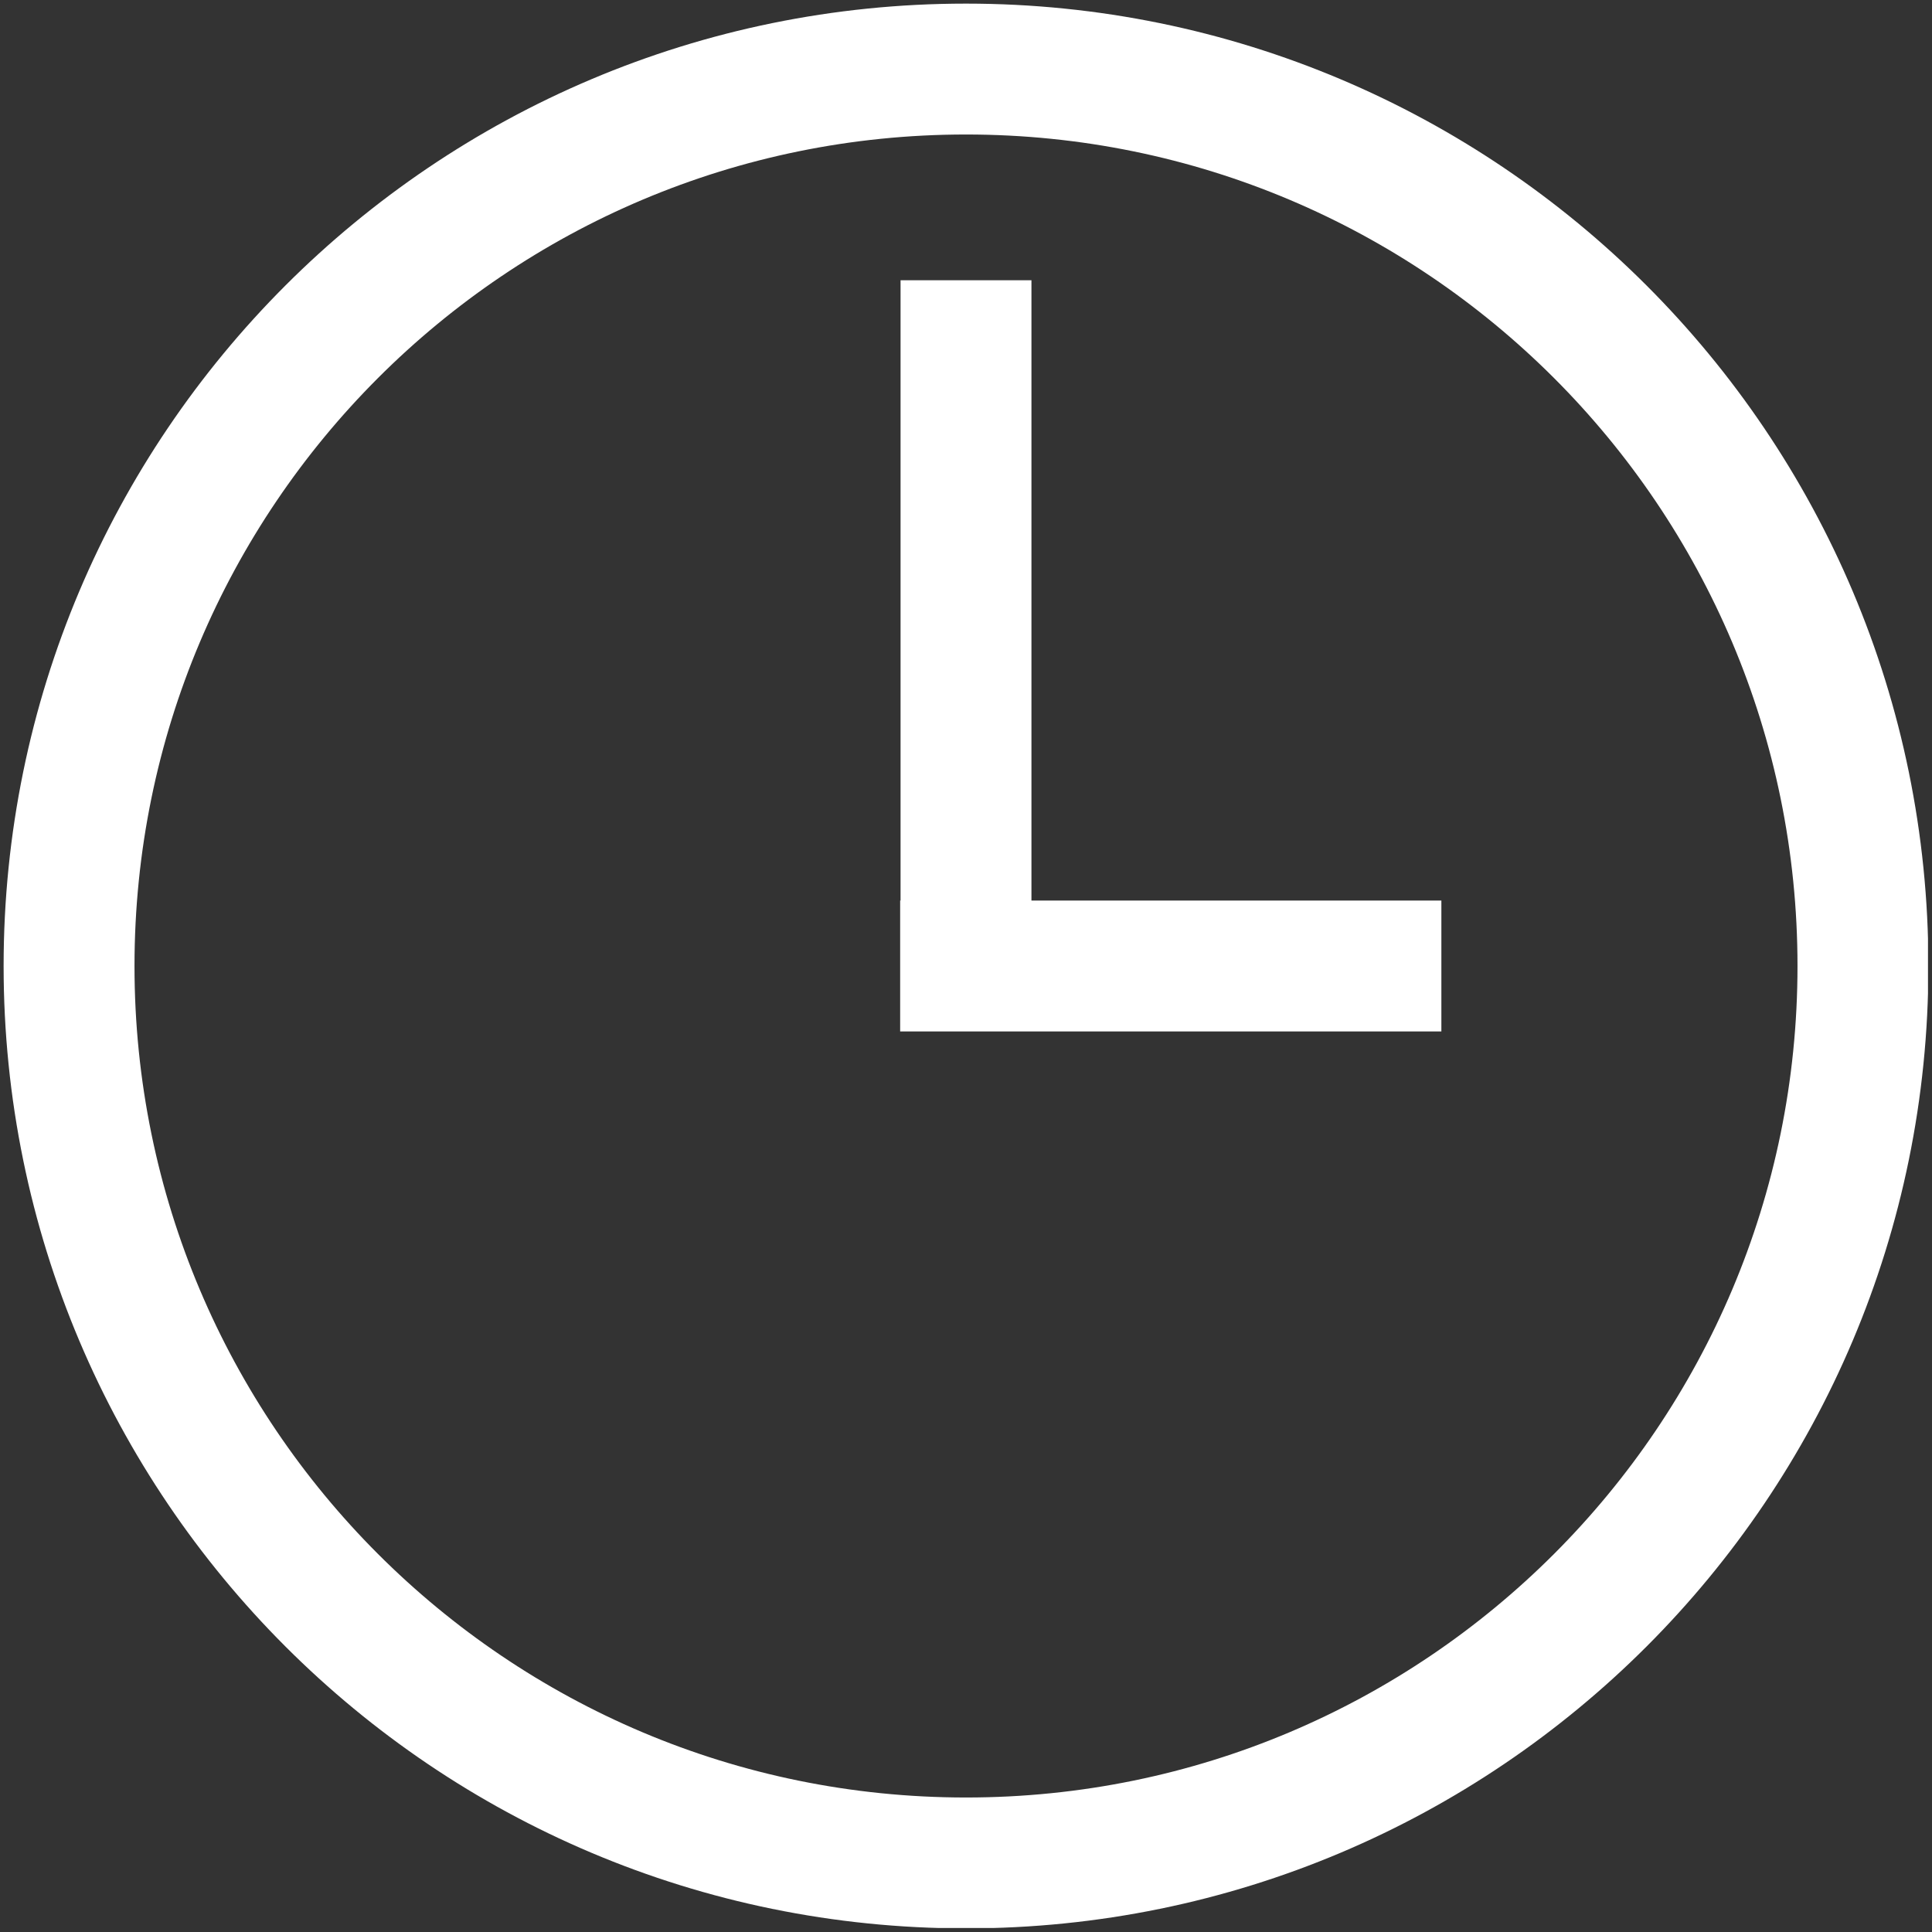
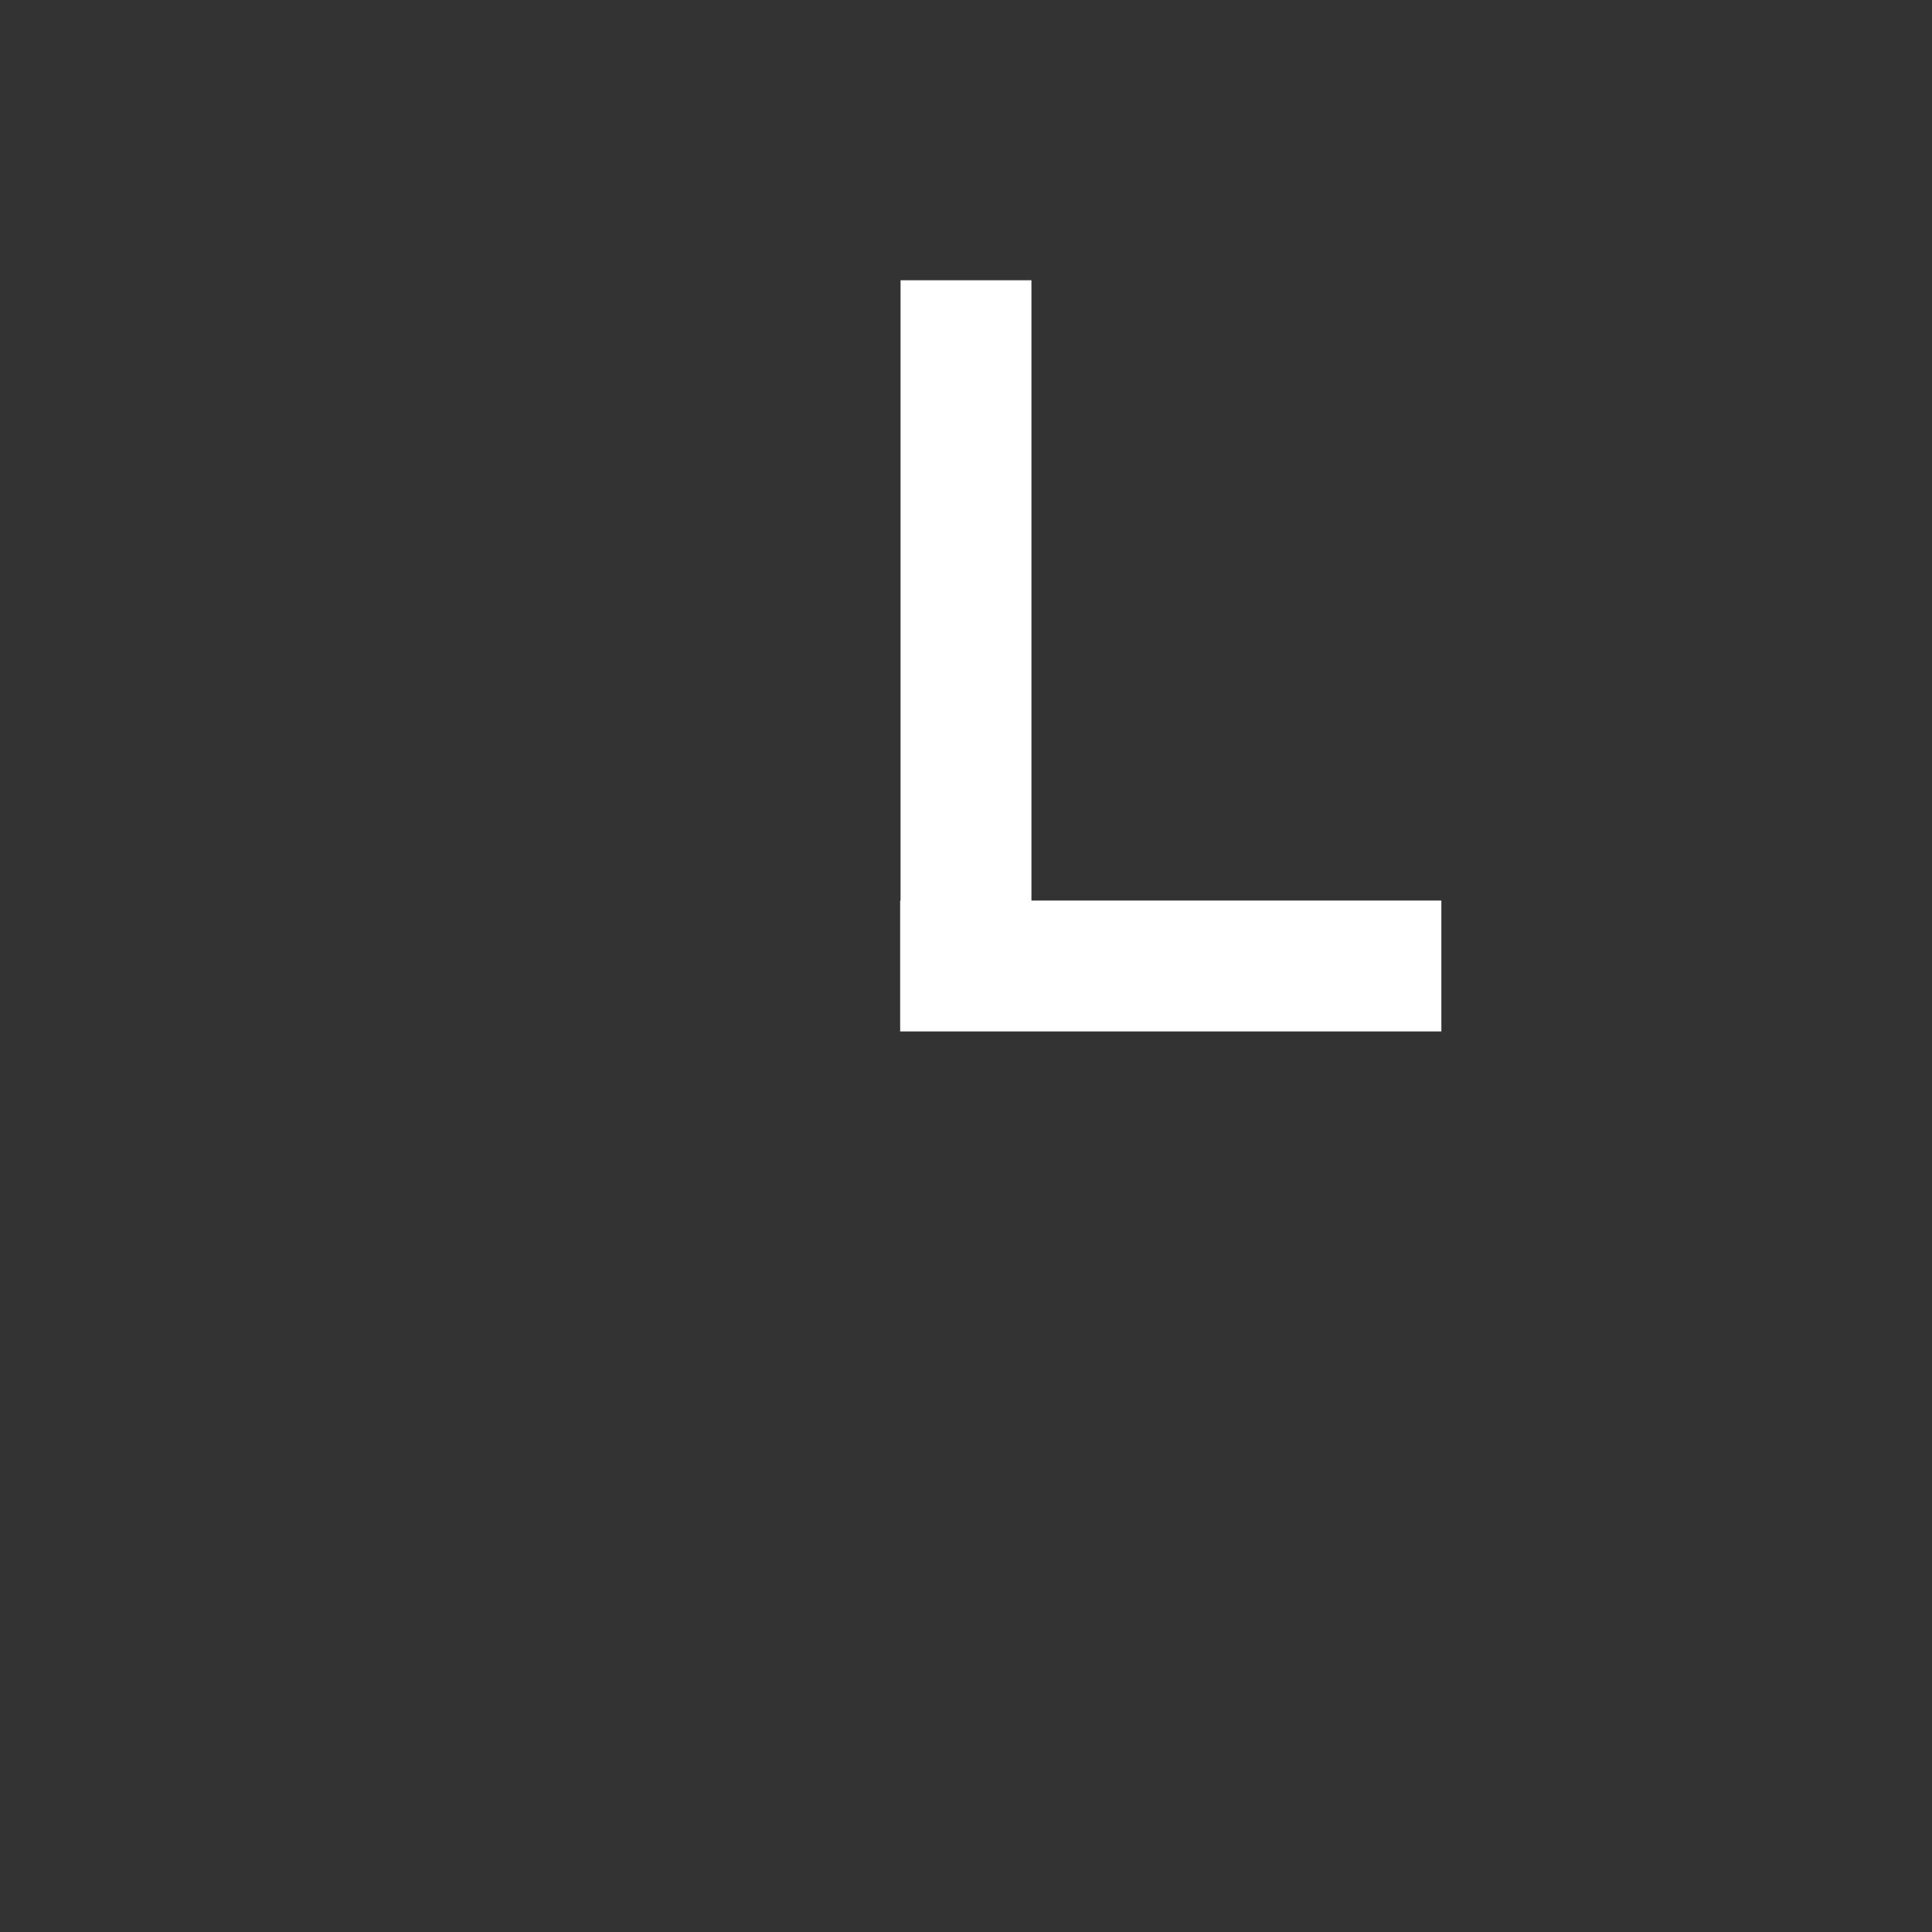
<svg xmlns="http://www.w3.org/2000/svg" id="Ebene_1" viewBox="0 0 24.06 24.06">
  <rect x="0" y="0" width="24.06" height="24.06" fill="#333333" stroke="none" />
  <defs>
    <clipPath id="clippath">
      <rect x=".04" y=".04" width="23.97" height="23.97" fill="none" />
    </clipPath>
  </defs>
  <g clip-path="url(#clippath)">
-     <path d="m12.03,23.2c6.17,0,11.17-5,11.17-11.17S18.2.86,12.03.86.86,5.86.86,12.03s5,11.17,11.17,11.17Z" fill="none" stroke="#fff" stroke-width="1.63" />
-   </g>
+     </g>
  <line x1="12.03" y1="3.49" x2="12.03" y2="12.03" fill="none" stroke="#fff" stroke-width="1.63" />
  <line x1="17.95" y1="12.03" x2="11.21" y2="12.03" fill="none" stroke="#fff" stroke-width="1.63" />
</svg>